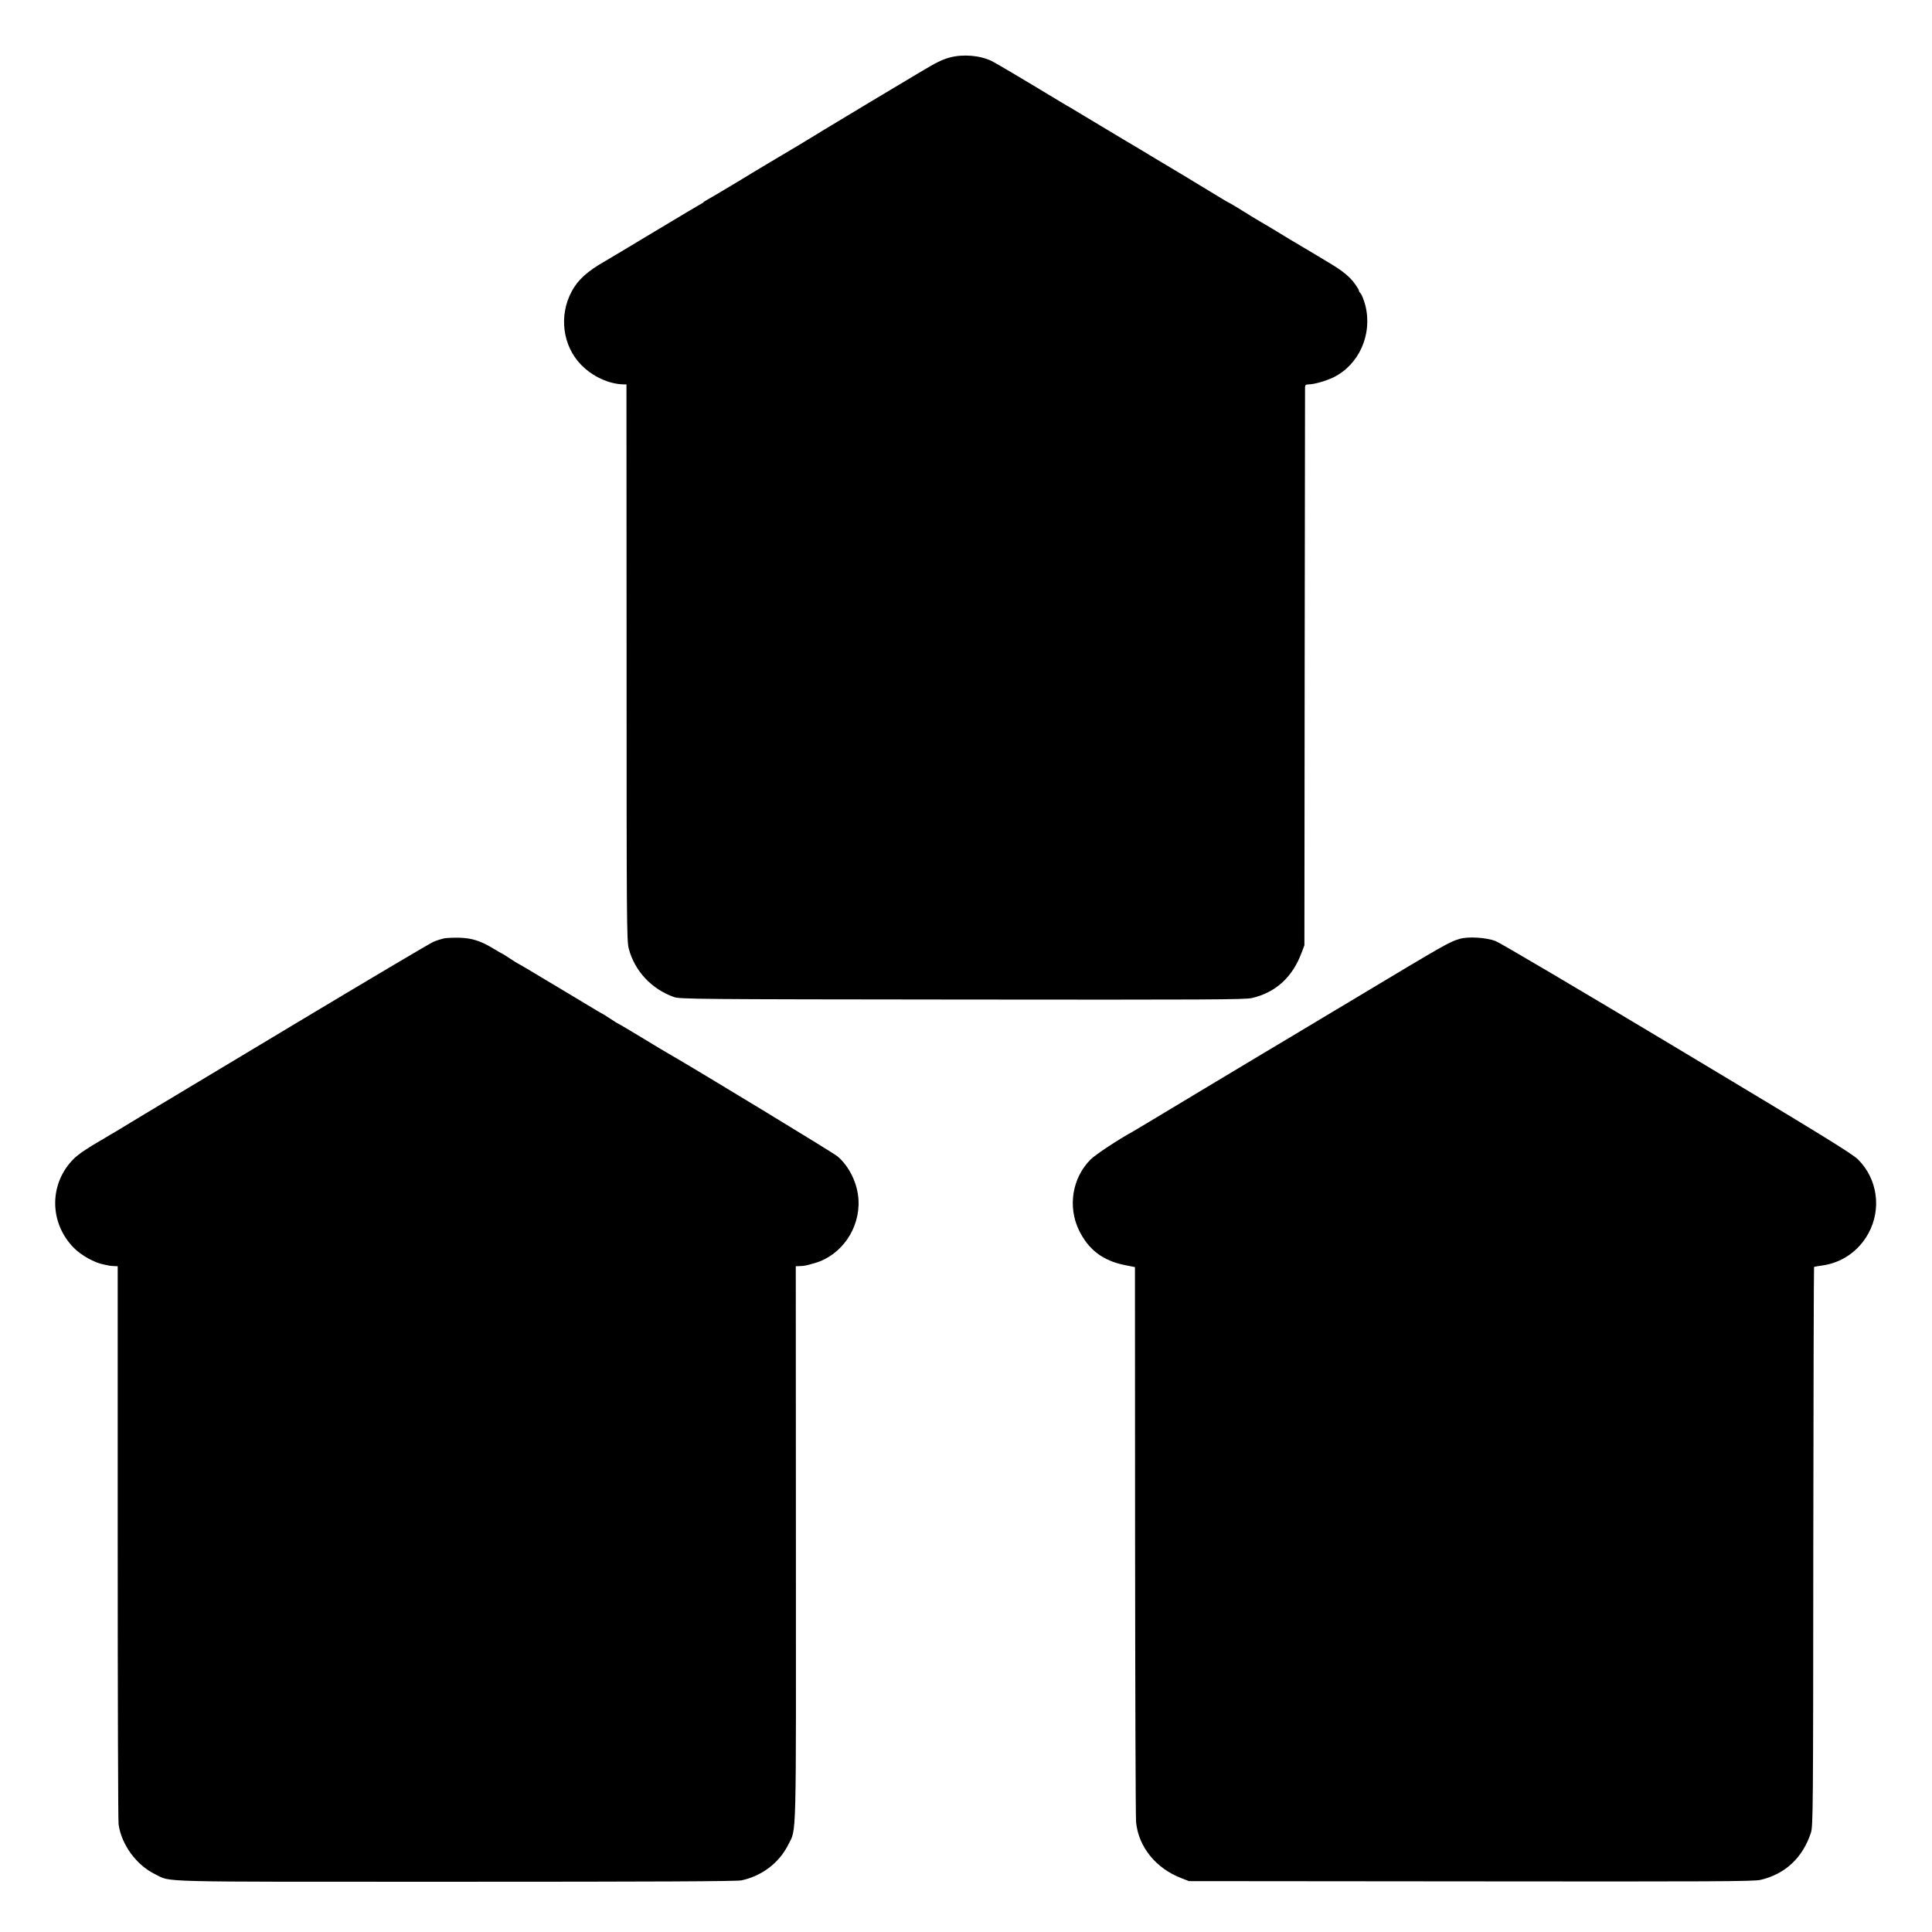
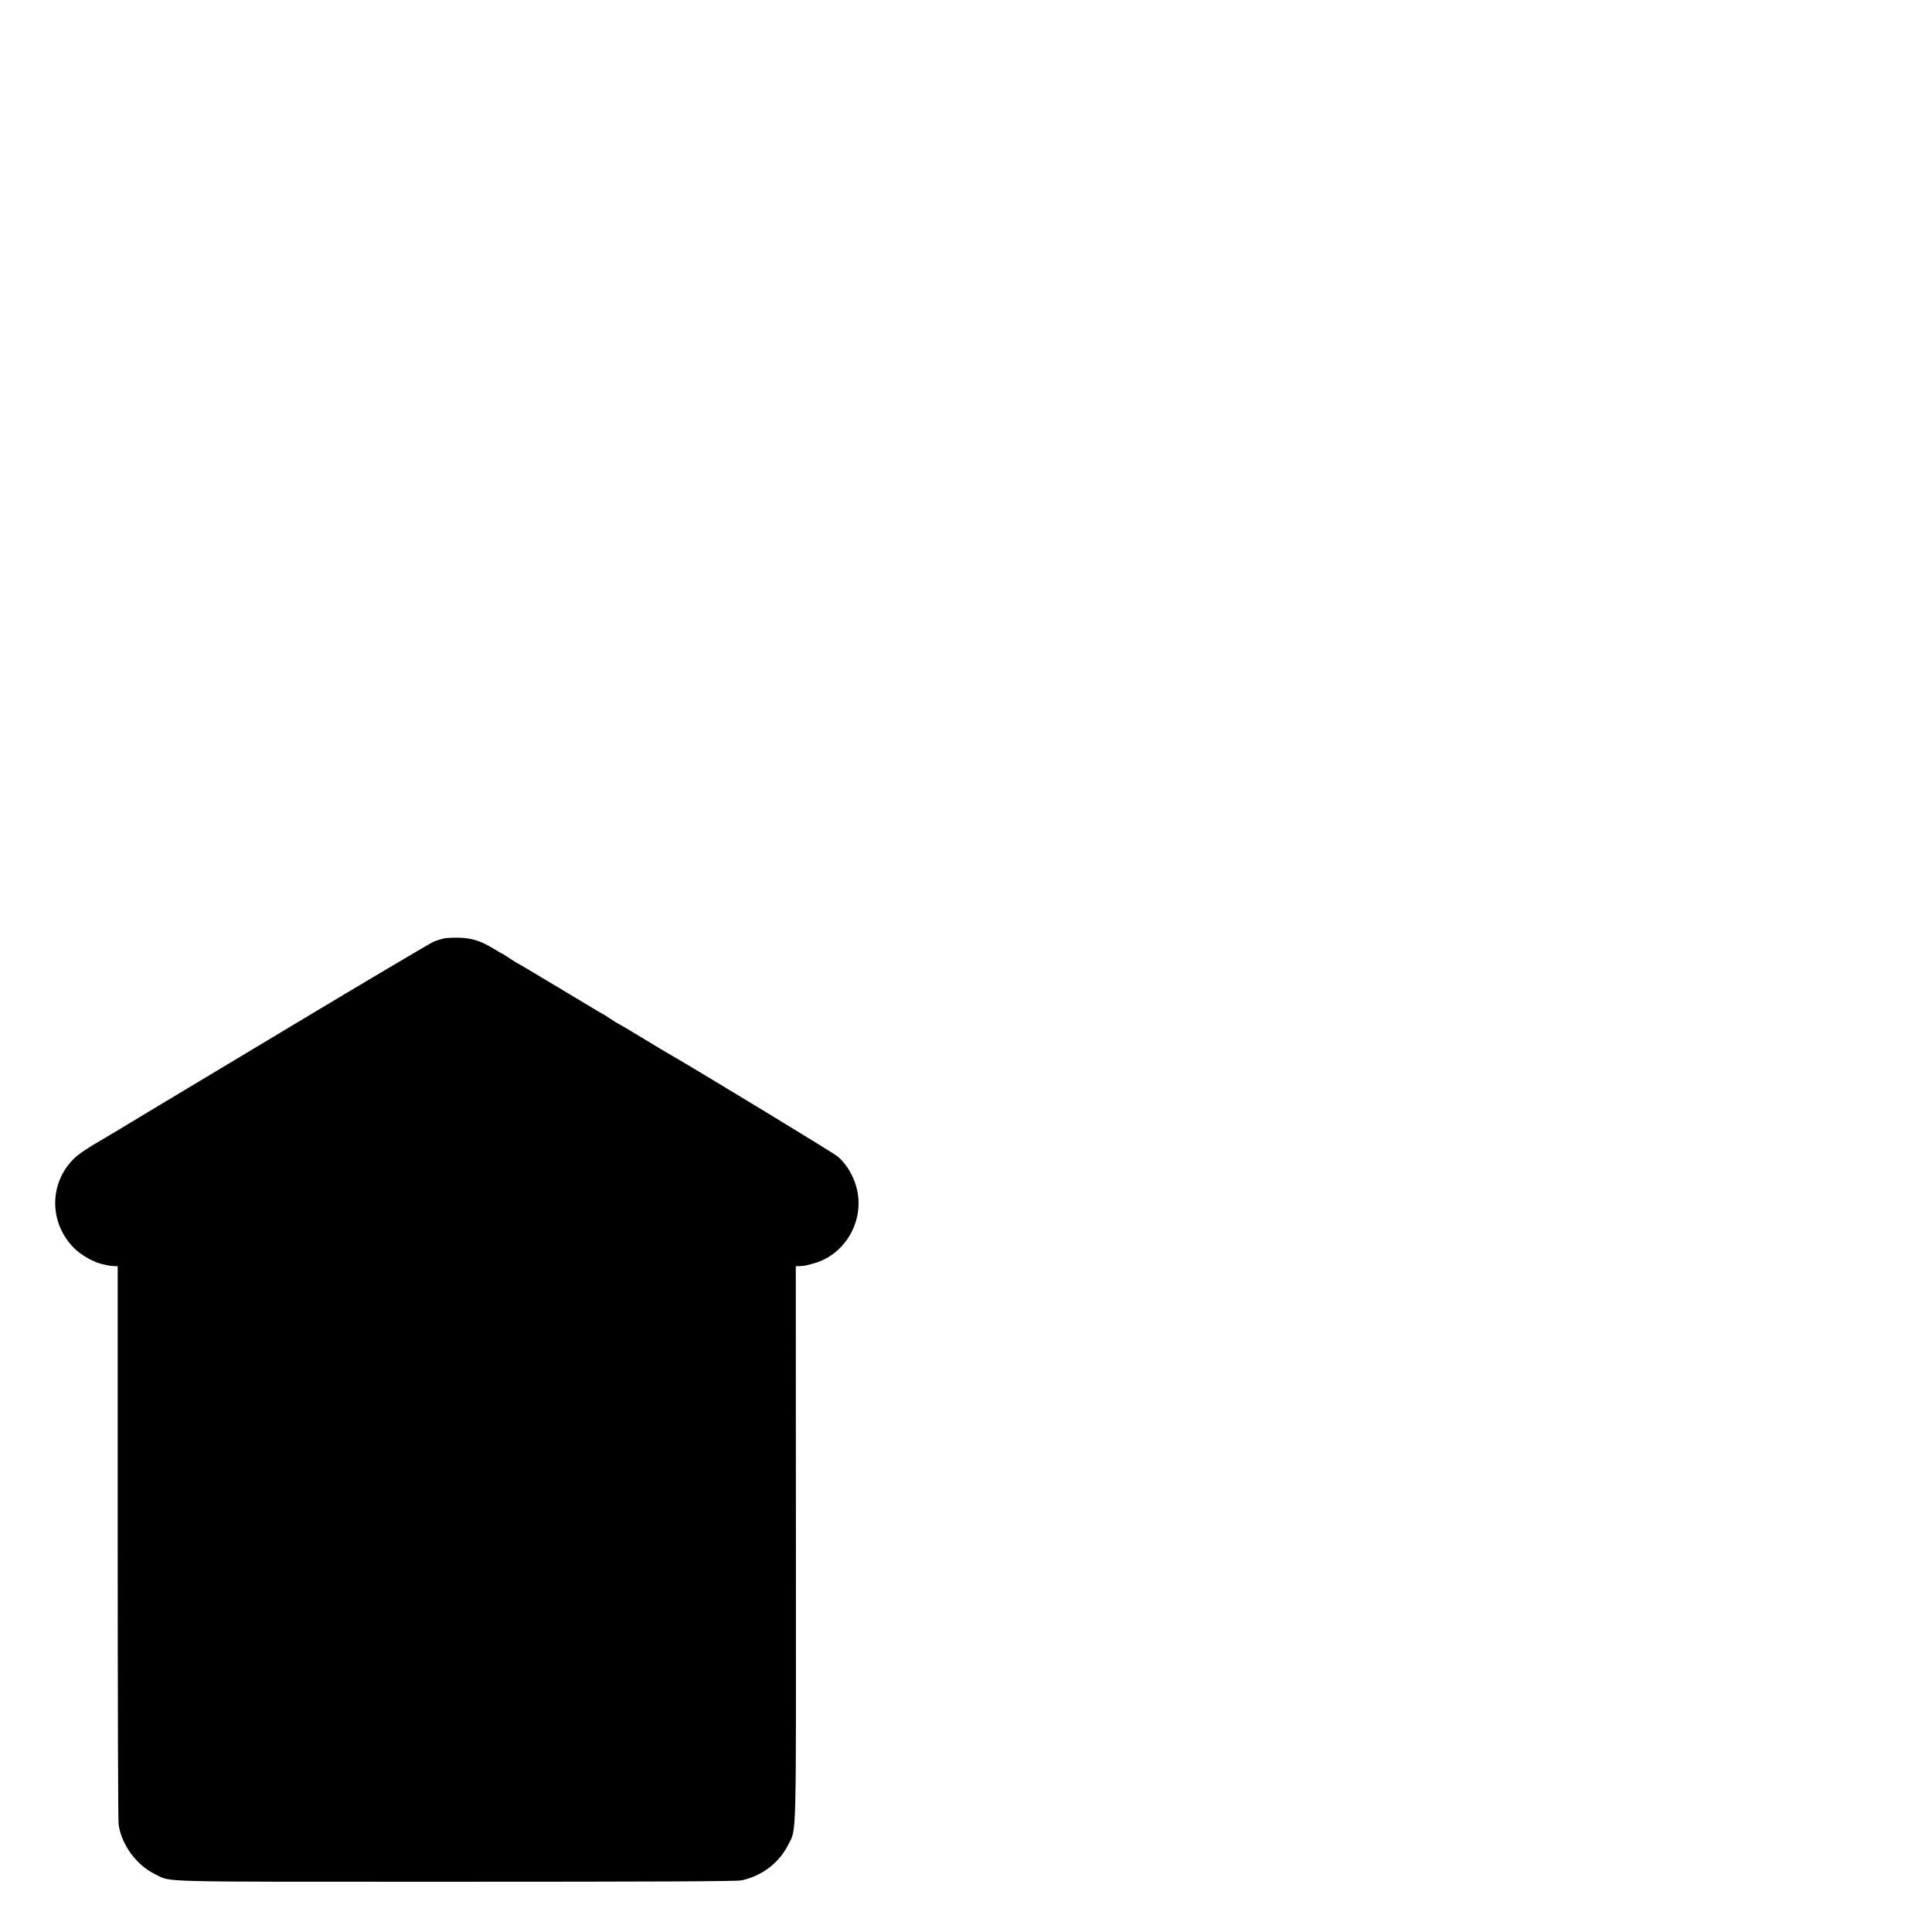
<svg xmlns="http://www.w3.org/2000/svg" version="1.0" width="1538pt" height="1538pt" viewBox="0 0 1538 1538" preserveAspectRatio="xMidYMid meet">
  <g transform="translate(0,1538) scale(0.1,-0.1)" fill="#000000" stroke="none">
-     <path d="M7560 14922 c-58 -15 -108 -40 -233 -115 -20 -12 -198 -118 -395 -236 -196 -118 -373 -224 -392 -236 -36 -24 -354 -214 -426 -256 -22 -13 -134 -80 -247 -149 -114 -69 -220 -131 -235 -139 -15 -8 -29 -17 -32 -21 -3 -4 -10 -9 -16 -11 -5 -2 -171 -101 -368 -219 -196 -118 -376 -226 -399 -239 -141 -80 -217 -149 -266 -241 -104 -194 -72 -435 77 -586 92 -93 221 -152 338 -154 l21 0 1 -2212 c0 -2046 1 -2218 17 -2278 46 -179 182 -324 360 -387 47 -17 184 -18 2295 -20 1933 -2 2254 -1 2306 12 190 44 324 167 396 362 l22 58 2 2210 c2 1216 3 2220 3 2233 1 17 7 22 29 22 42 0 137 27 197 56 205 101 312 343 254 573 -11 41 -27 83 -37 94 -9 10 -16 21 -14 23 2 3 -12 26 -31 53 -40 55 -95 102 -187 157 -36 21 -72 44 -81 49 -9 6 -34 20 -55 33 -92 54 -316 188 -345 207 -9 5 -50 29 -90 53 -41 24 -105 63 -144 88 -38 24 -79 48 -90 54 -11 5 -37 20 -57 32 -103 63 -320 194 -335 203 -10 6 -100 60 -201 120 -100 61 -196 118 -212 127 -16 9 -120 72 -232 139 -112 67 -214 129 -228 137 -14 7 -60 35 -102 60 -316 191 -499 299 -533 316 -93 45 -228 57 -335 28z" />
-     <path d="M3535 7910 c-22 -5 -61 -17 -86 -28 -25 -11 -520 -304 -1100 -652 -580 -348 -1066 -640 -1081 -649 -15 -9 -87 -52 -160 -96 -72 -44 -143 -87 -157 -95 -14 -9 -48 -29 -76 -45 -27 -17 -57 -34 -67 -40 -116 -67 -181 -111 -221 -150 -197 -196 -197 -509 1 -709 59 -60 164 -118 237 -132 22 -5 43 -9 48 -10 4 -1 20 -2 35 -3 l29 -1 0 -2197 c0 -1209 3 -2220 7 -2246 23 -162 142 -325 291 -397 135 -65 -55 -60 2391 -60 1585 0 2238 3 2276 11 162 34 301 139 373 284 67 134 62 -28 61 2398 l-1 2207 30 1 c38 1 49 3 121 24 213 61 362 277 348 505 -7 129 -73 265 -166 344 -32 28 -1131 695 -1340 815 -18 10 -116 68 -217 130 -101 61 -185 111 -188 111 -2 0 -31 18 -64 40 -33 22 -62 40 -64 40 -2 0 -54 31 -117 69 -62 38 -129 78 -148 89 -19 11 -118 70 -219 131 -101 61 -186 111 -188 111 -2 0 -31 18 -64 40 -33 22 -62 40 -64 40 -1 0 -32 17 -66 38 -102 62 -172 84 -269 87 -47 1 -103 -1 -125 -5z" />
-     <path d="M11620 7906 c-82 -24 -110 -40 -820 -466 -388 -232 -718 -431 -735 -440 -16 -10 -253 -152 -525 -315 -272 -164 -504 -303 -515 -309 -122 -67 -301 -185 -343 -226 -146 -146 -184 -376 -92 -565 75 -153 189 -240 360 -275 l85 -17 1 -2179 c1 -1198 4 -2207 8 -2241 20 -197 159 -368 362 -445 l59 -23 2245 -2 c1914 -2 2254 -1 2305 12 197 46 336 177 401 375 17 52 18 172 19 2278 1 1222 4 2224 6 2226 2 2 29 7 59 11 159 20 296 114 374 257 106 194 72 434 -83 588 -46 46 -298 201 -1441 886 -762 457 -1412 841 -1445 853 -74 28 -218 37 -285 17z" />
+     <path d="M3535 7910 c-22 -5 -61 -17 -86 -28 -25 -11 -520 -304 -1100 -652 -580 -348 -1066 -640 -1081 -649 -15 -9 -87 -52 -160 -96 -72 -44 -143 -87 -157 -95 -14 -9 -48 -29 -76 -45 -27 -17 -57 -34 -67 -40 -116 -67 -181 -111 -221 -150 -197 -196 -197 -509 1 -709 59 -60 164 -118 237 -132 22 -5 43 -9 48 -10 4 -1 20 -2 35 -3 l29 -1 0 -2197 c0 -1209 3 -2220 7 -2246 23 -162 142 -325 291 -397 135 -65 -55 -60 2391 -60 1585 0 2238 3 2276 11 162 34 301 139 373 284 67 134 62 -28 61 2398 l-1 2207 30 1 c38 1 49 3 121 24 213 61 362 277 348 505 -7 129 -73 265 -166 344 -32 28 -1131 695 -1340 815 -18 10 -116 68 -217 130 -101 61 -185 111 -188 111 -2 0 -31 18 -64 40 -33 22 -62 40 -64 40 -2 0 -54 31 -117 69 -62 38 -129 78 -148 89 -19 11 -118 70 -219 131 -101 61 -186 111 -188 111 -2 0 -31 18 -64 40 -33 22 -62 40 -64 40 -1 0 -32 17 -66 38 -102 62 -172 84 -269 87 -47 1 -103 -1 -125 -5" />
  </g>
</svg>